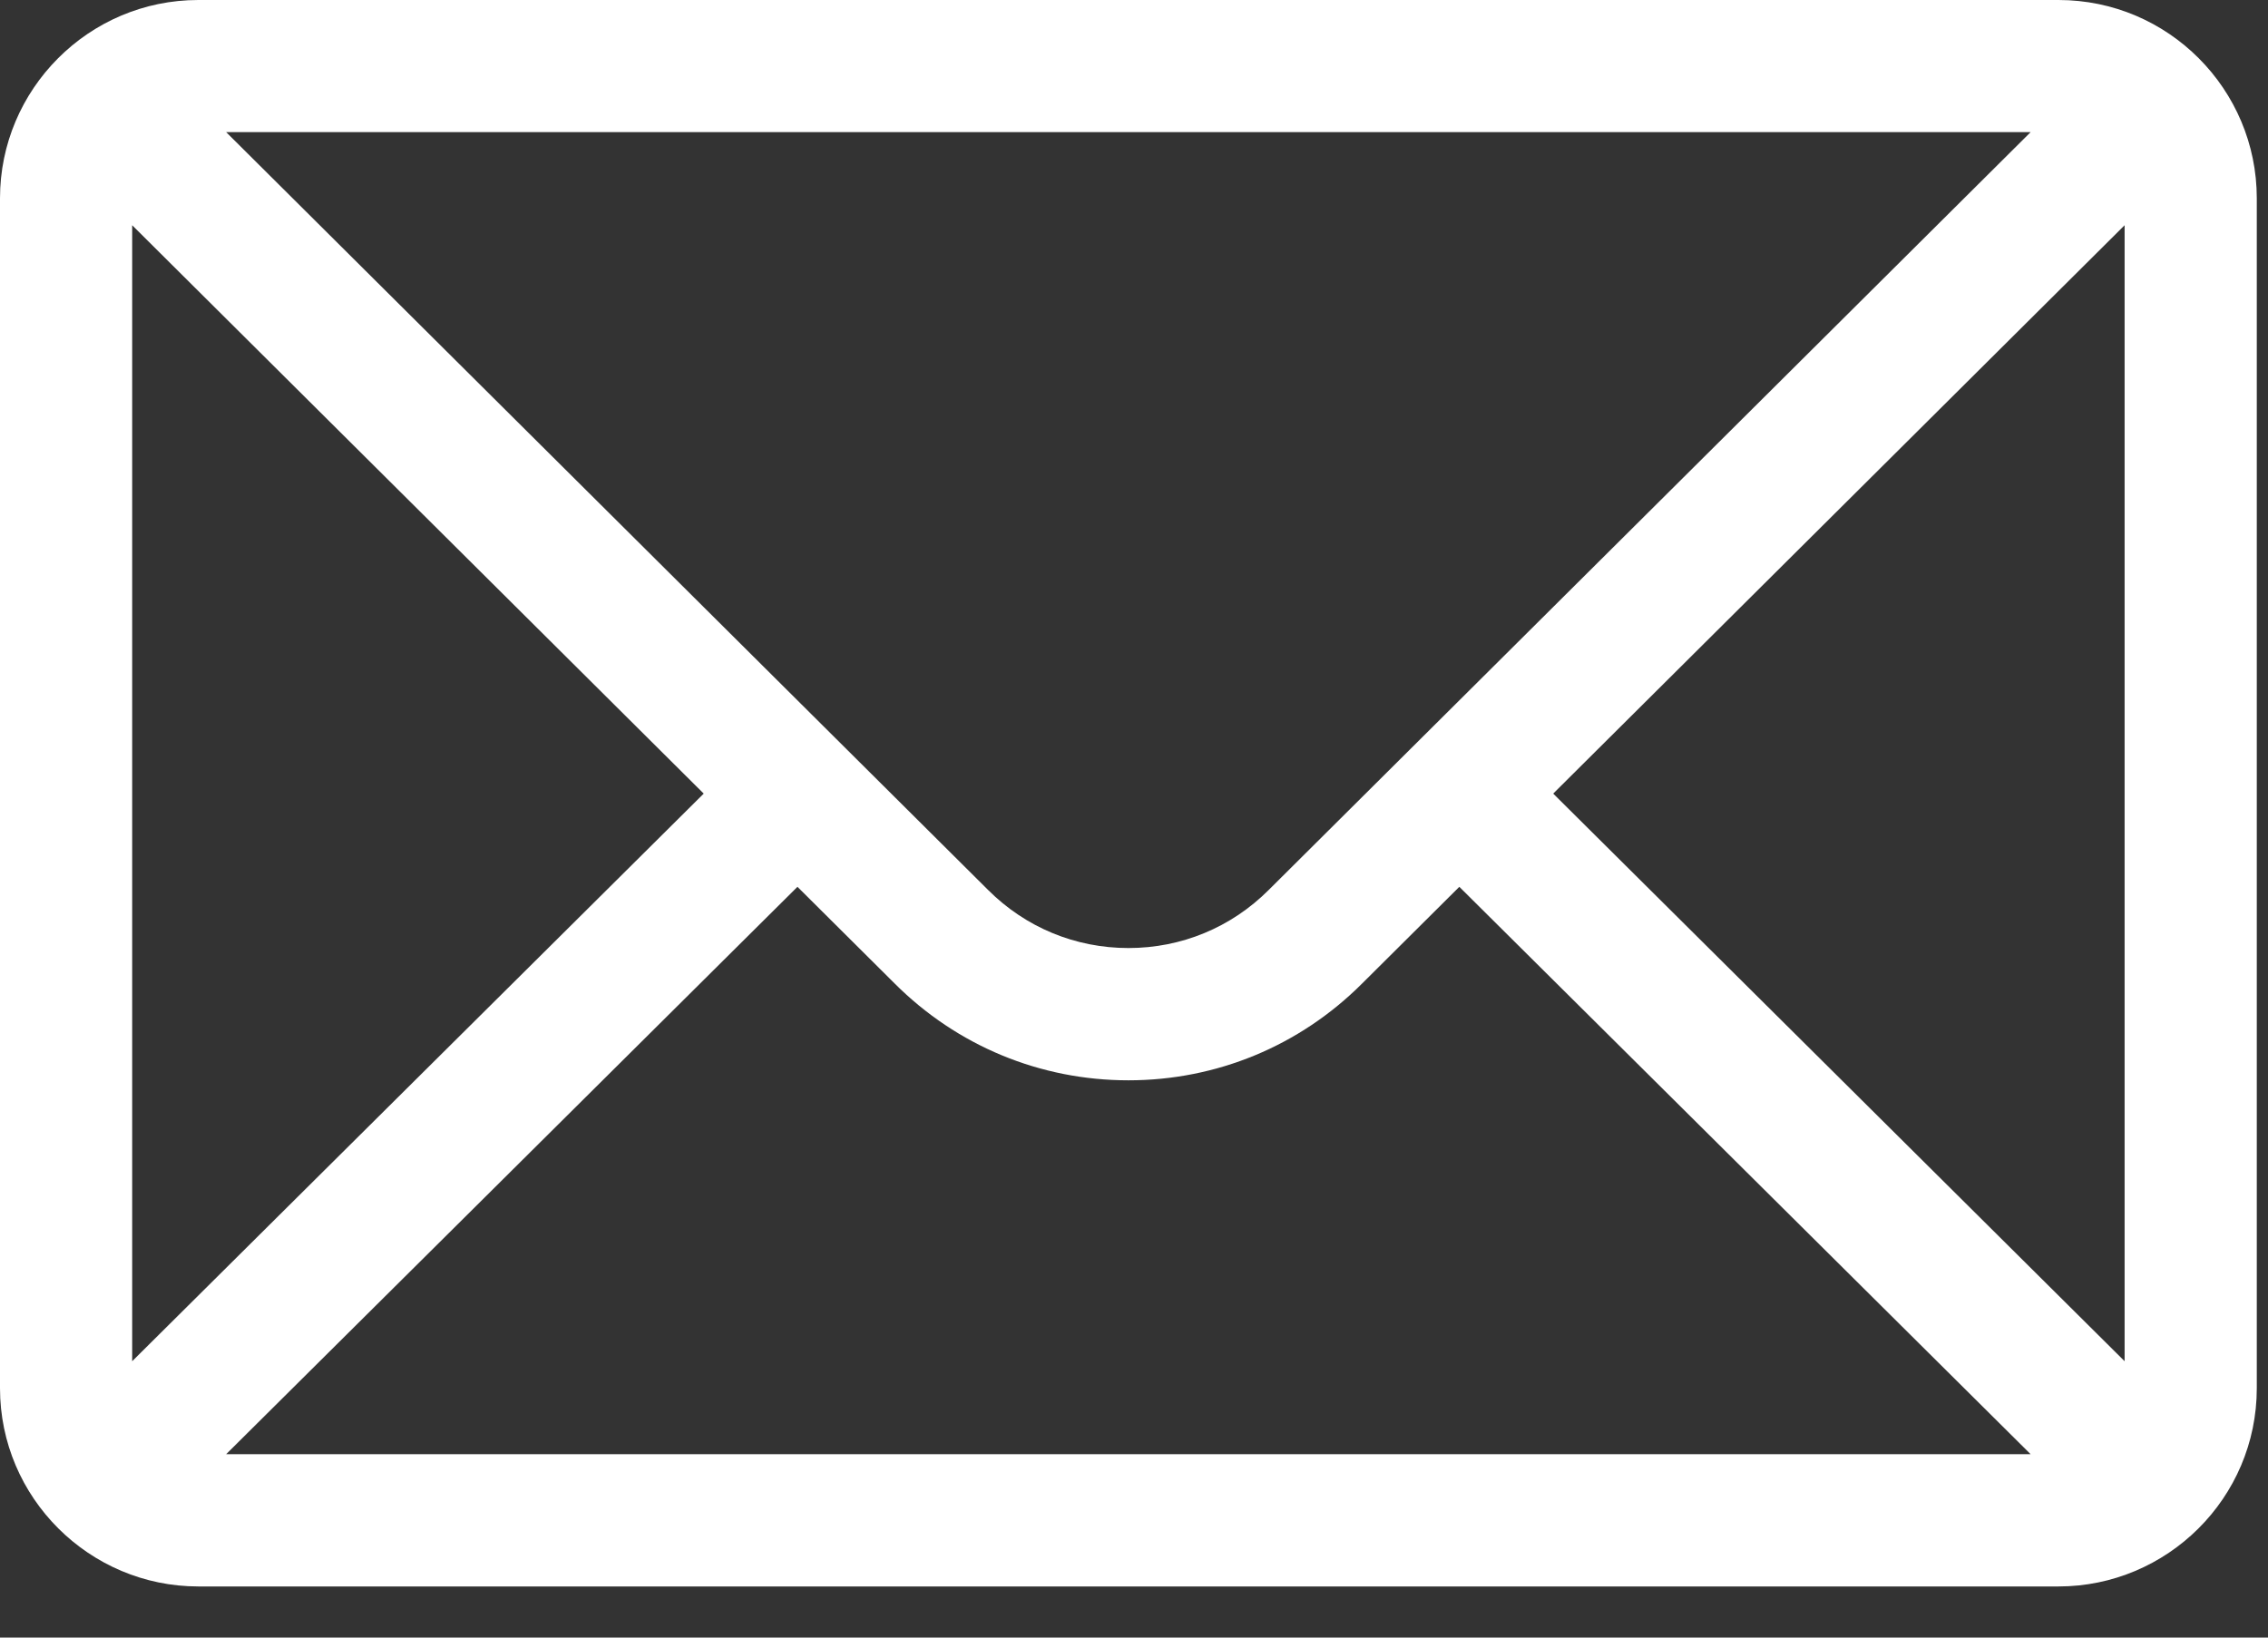
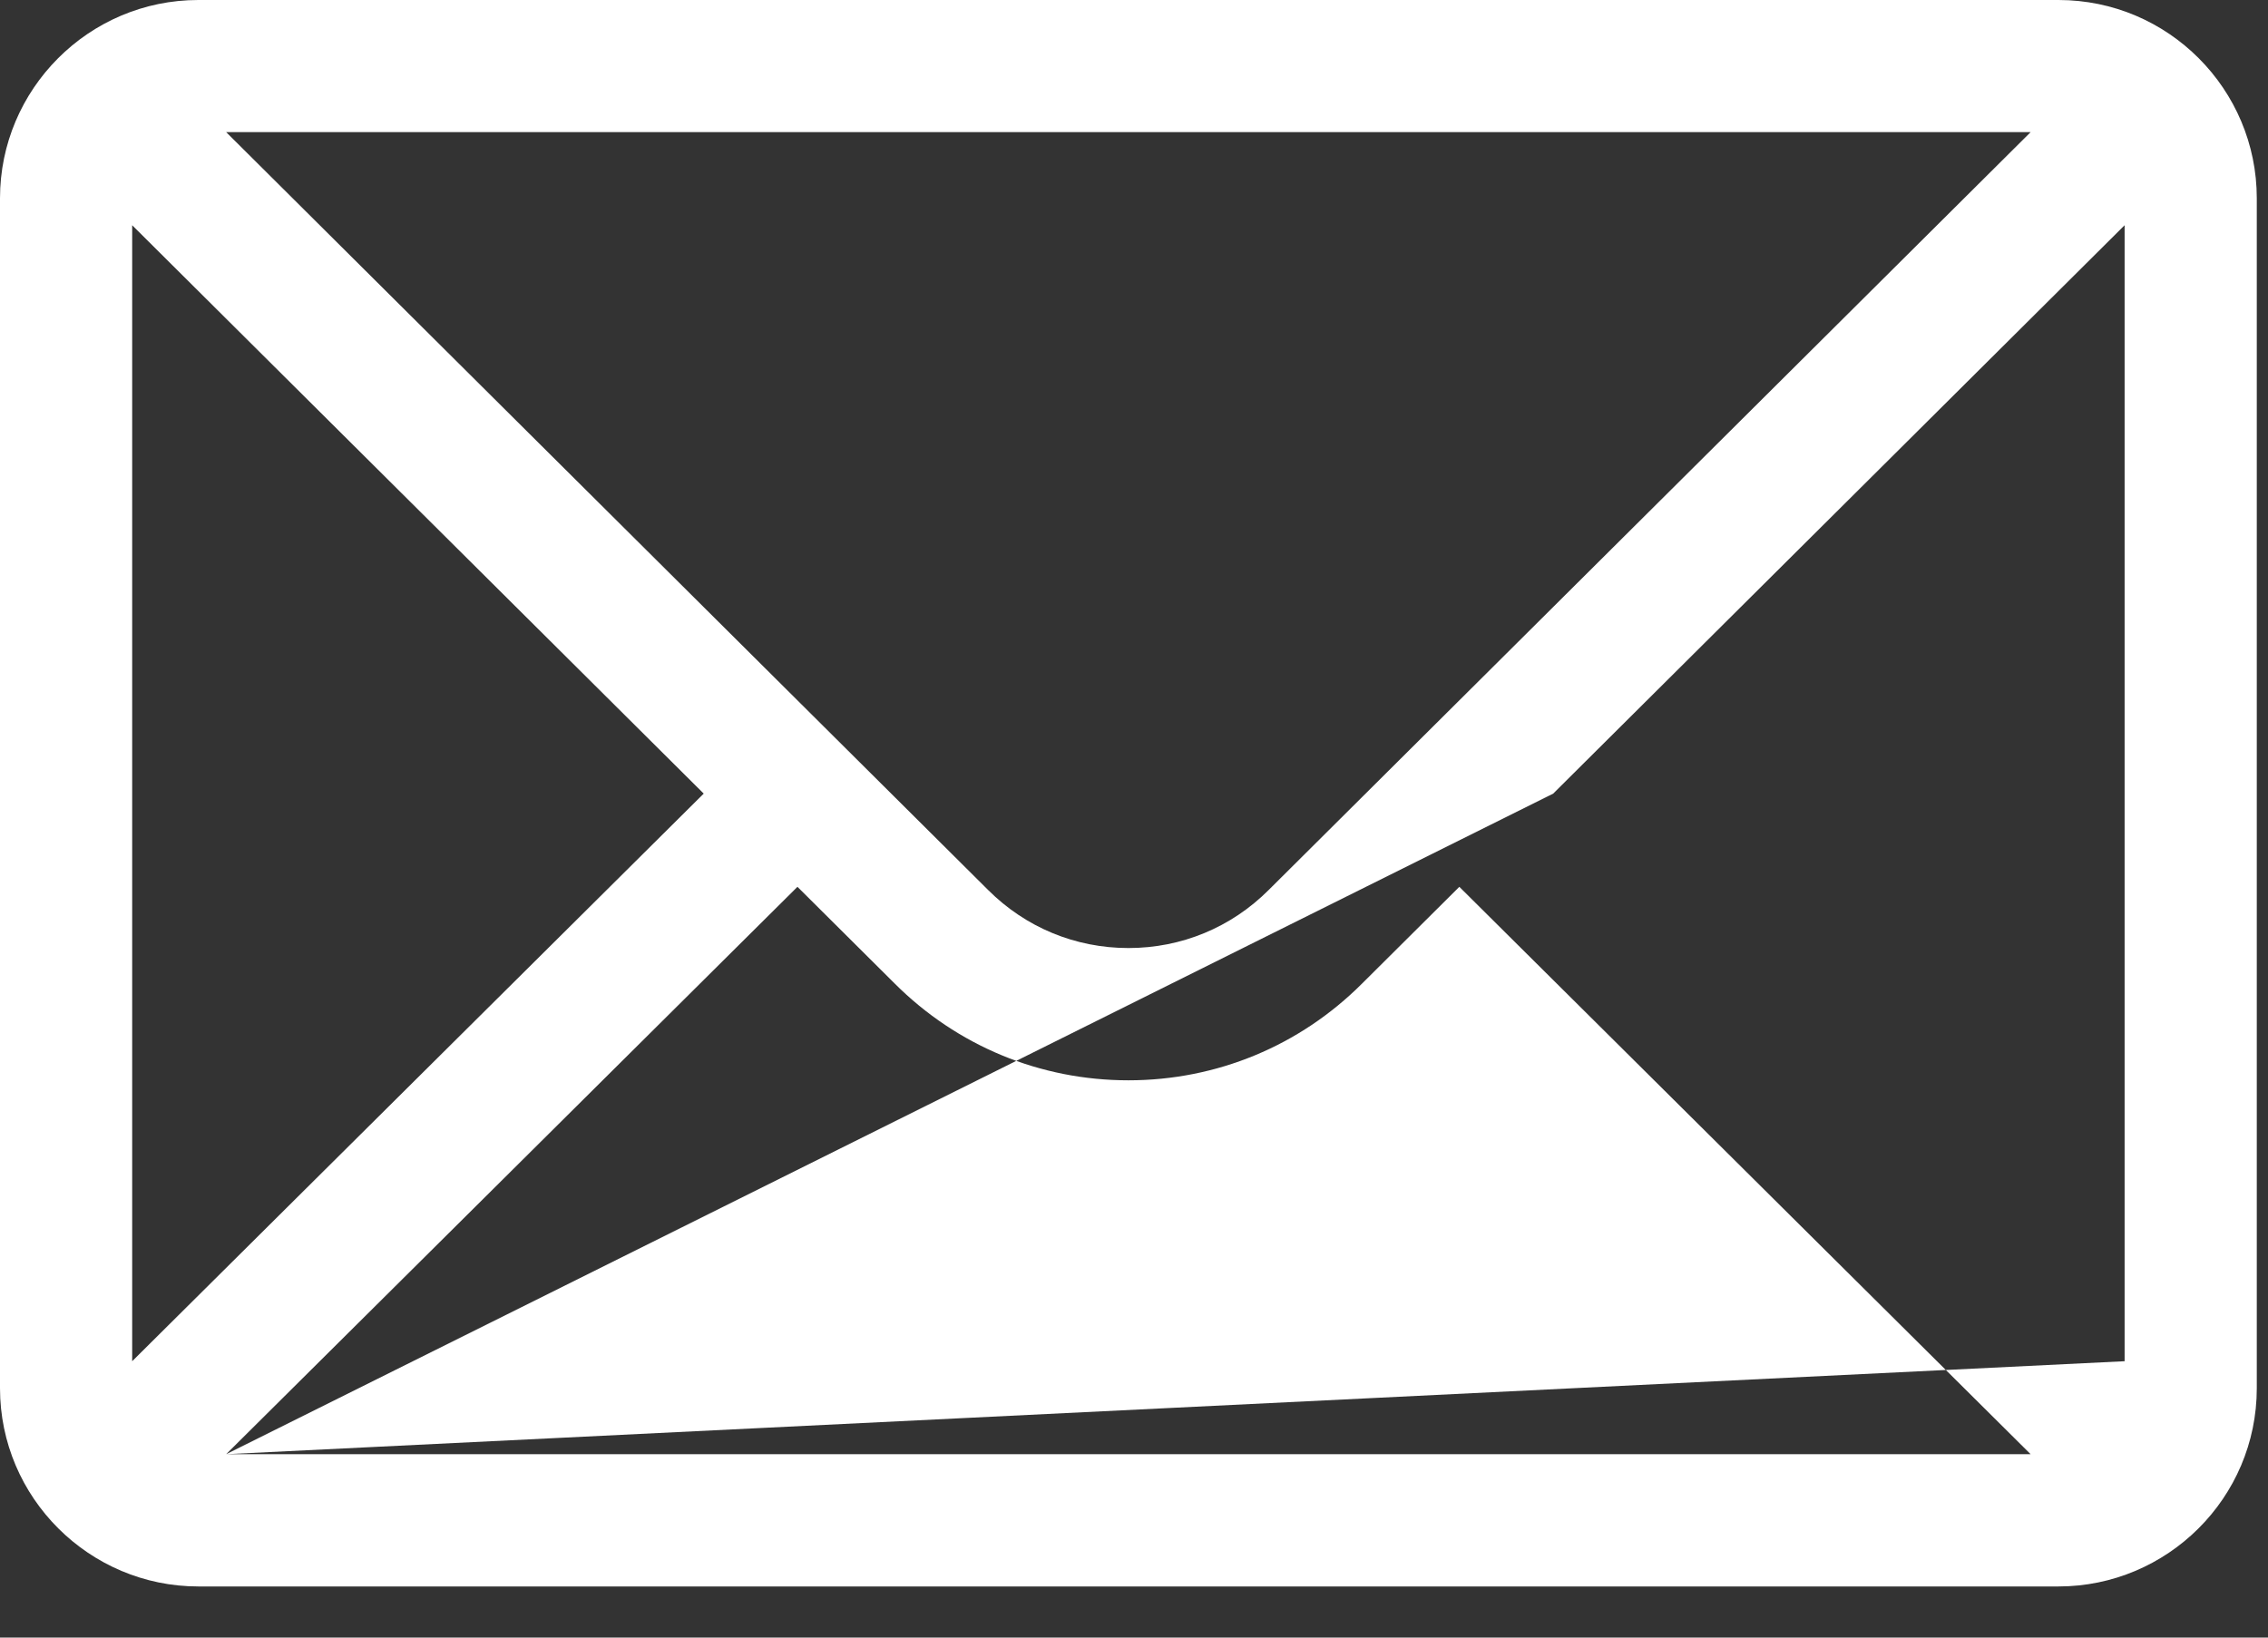
<svg xmlns="http://www.w3.org/2000/svg" width="18" height="13" viewBox="0 0 18 13" fill="none">
  <rect x="0" y="0" width="18" height="13" fill="#333333" stroke="none" />
-   <path d="M16.337 0H1.574C0.704 0 0 0.709 0 1.574V11.02C0 11.89 0.71 12.594 1.574 12.594H16.337C17.199 12.594 17.911 11.893 17.911 11.02V1.574C17.911 0.71 17.209 0 16.337 0ZM16.116 1.049C15.795 1.369 10.26 6.875 10.069 7.065C9.771 7.363 9.376 7.526 8.956 7.526C8.535 7.526 8.14 7.363 7.841 7.064C7.713 6.936 2.239 1.491 1.795 1.049H16.116ZM1.049 10.806V1.788L5.585 6.3L1.049 10.806ZM1.795 11.544L6.329 7.04L7.1 7.807C7.596 8.303 8.255 8.576 8.956 8.576C9.656 8.576 10.315 8.303 10.81 7.808L11.582 7.04L16.116 11.544H1.795ZM16.862 10.806L12.327 6.3L16.862 1.788V10.806Z" fill="white" />
+   <path d="M16.337 0H1.574C0.704 0 0 0.709 0 1.574V11.02C0 11.89 0.71 12.594 1.574 12.594H16.337C17.199 12.594 17.911 11.893 17.911 11.02V1.574C17.911 0.71 17.209 0 16.337 0ZM16.116 1.049C15.795 1.369 10.26 6.875 10.069 7.065C9.771 7.363 9.376 7.526 8.956 7.526C8.535 7.526 8.14 7.363 7.841 7.064C7.713 6.936 2.239 1.491 1.795 1.049H16.116ZM1.049 10.806V1.788L5.585 6.3L1.049 10.806ZM1.795 11.544L6.329 7.04L7.1 7.807C7.596 8.303 8.255 8.576 8.956 8.576C9.656 8.576 10.315 8.303 10.81 7.808L11.582 7.04L16.116 11.544H1.795ZL12.327 6.3L16.862 1.788V10.806Z" fill="white" />
</svg>